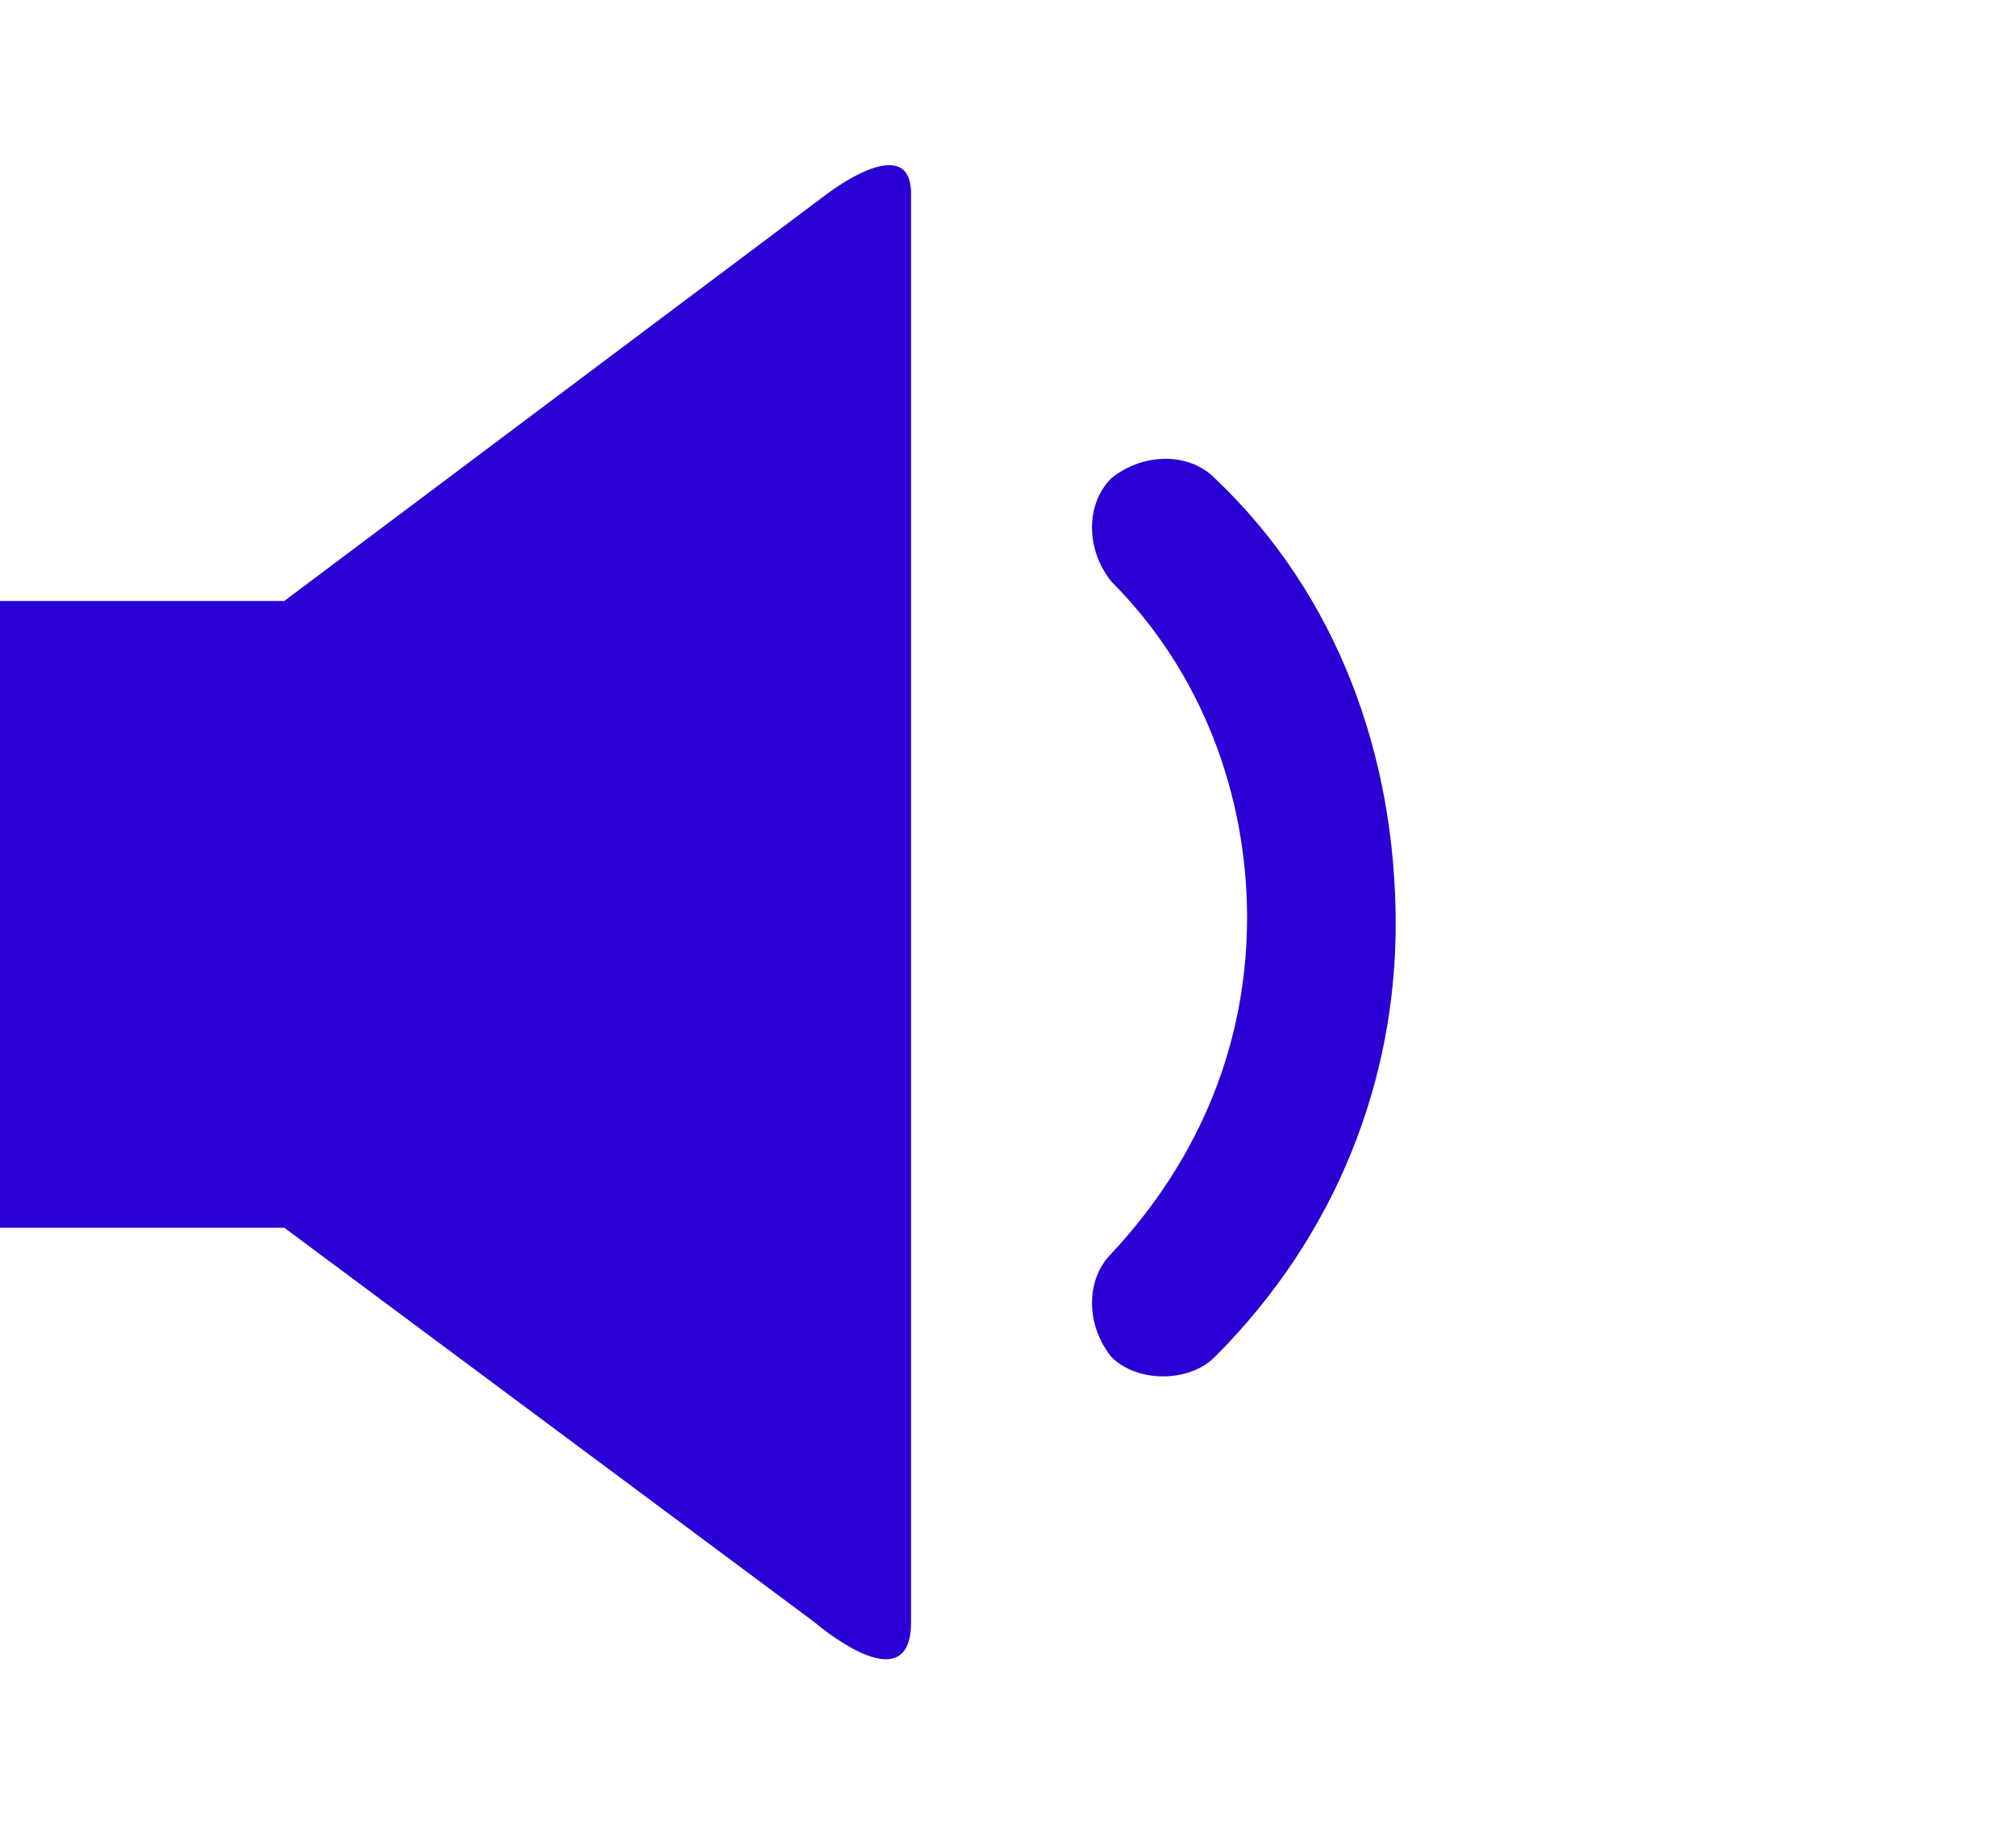
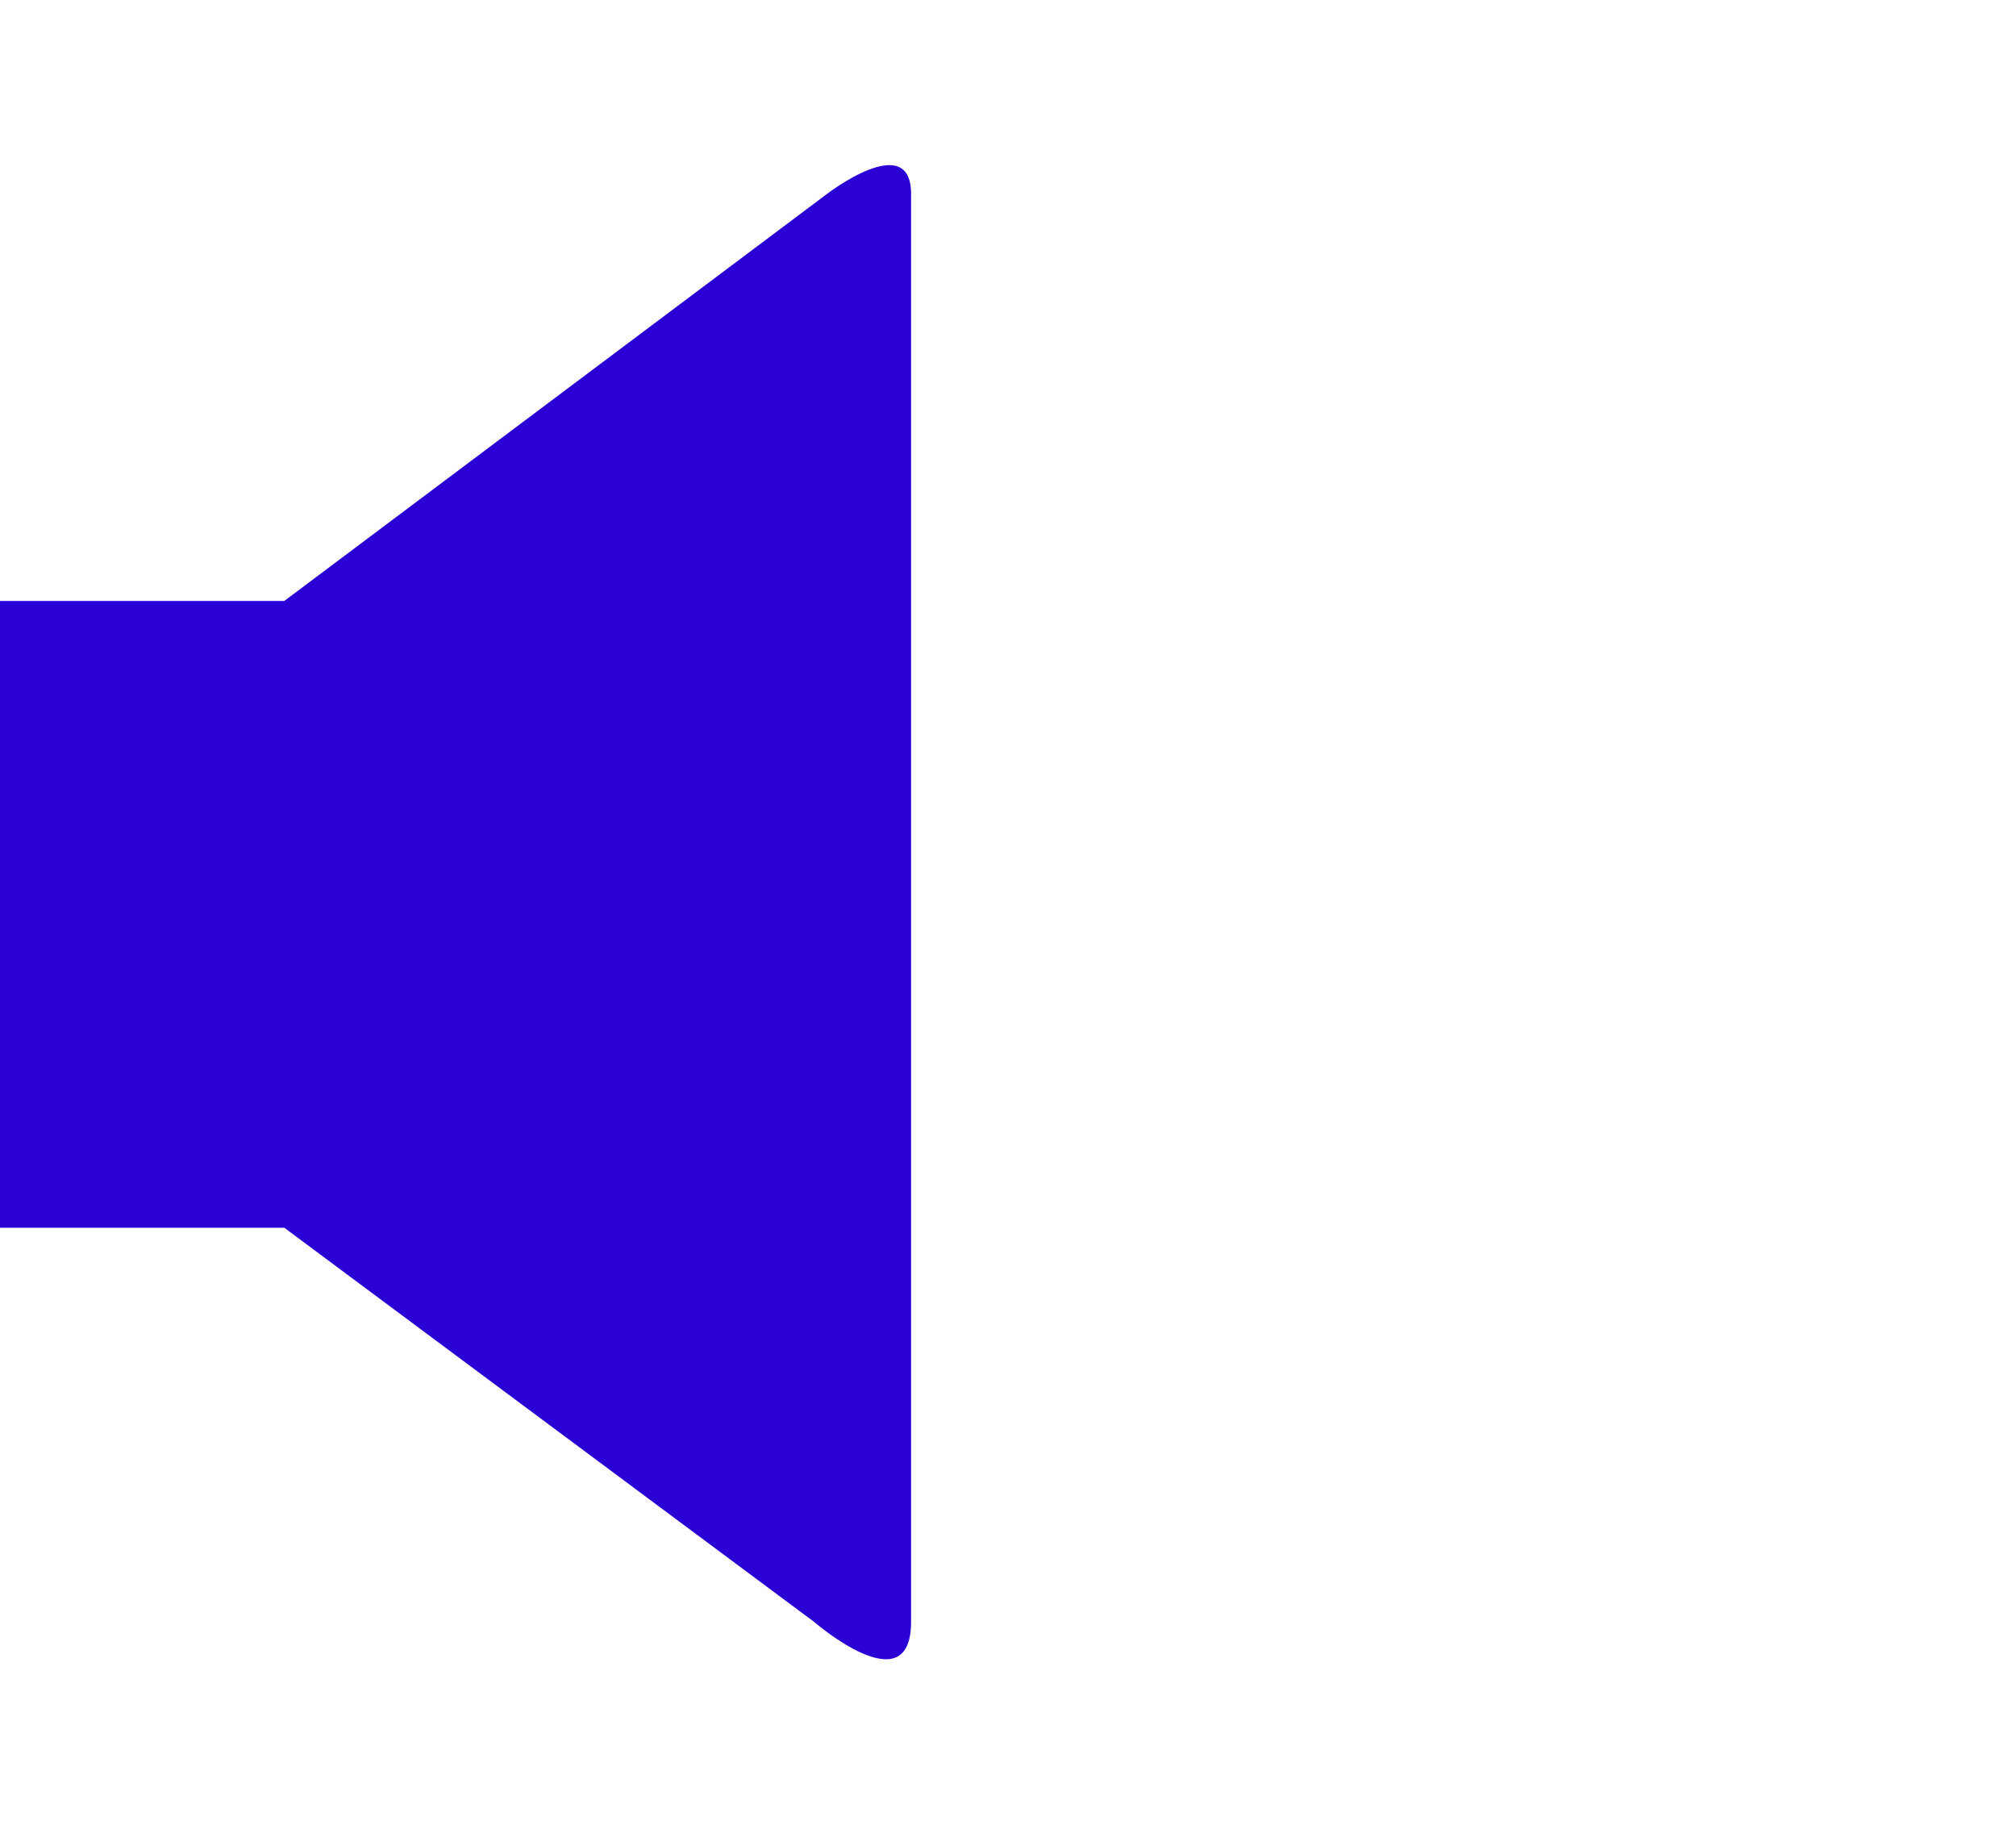
<svg xmlns="http://www.w3.org/2000/svg" version="1.1" id="Capa_1" x="0px" y="0px" viewBox="0 0 31.2 28.3" style="enable-background:new 0 0 31.2 28.3;" xml:space="preserve">
  <style type="text/css">
	.st0{fill:#2B00D4;}
</style>
  <path class="st0" d="M4.4,9.3H0V19h4.4l8.2,6.1c0,0,1.5,1.3,1.5,0s0-20.9,0-22.1c0-1-1.3,0-1.3,0L4.4,9.3z" />
-   <path class="st0" d="M18.8,7.4c-0.4-0.4-1.1-0.4-1.6,0c-0.4,0.4-0.4,1.1,0,1.6c1.4,1.4,2.1,3.3,2.1,5.2s-0.7,3.7-2.1,5.2  c-0.4,0.4-0.4,1.1,0,1.6c0.2,0.2,0.5,0.3,0.8,0.3s0.6-0.1,0.8-0.3c1.9-1.9,2.8-4.3,2.8-6.7C21.6,11.7,20.7,9.2,18.8,7.4z" />
</svg>